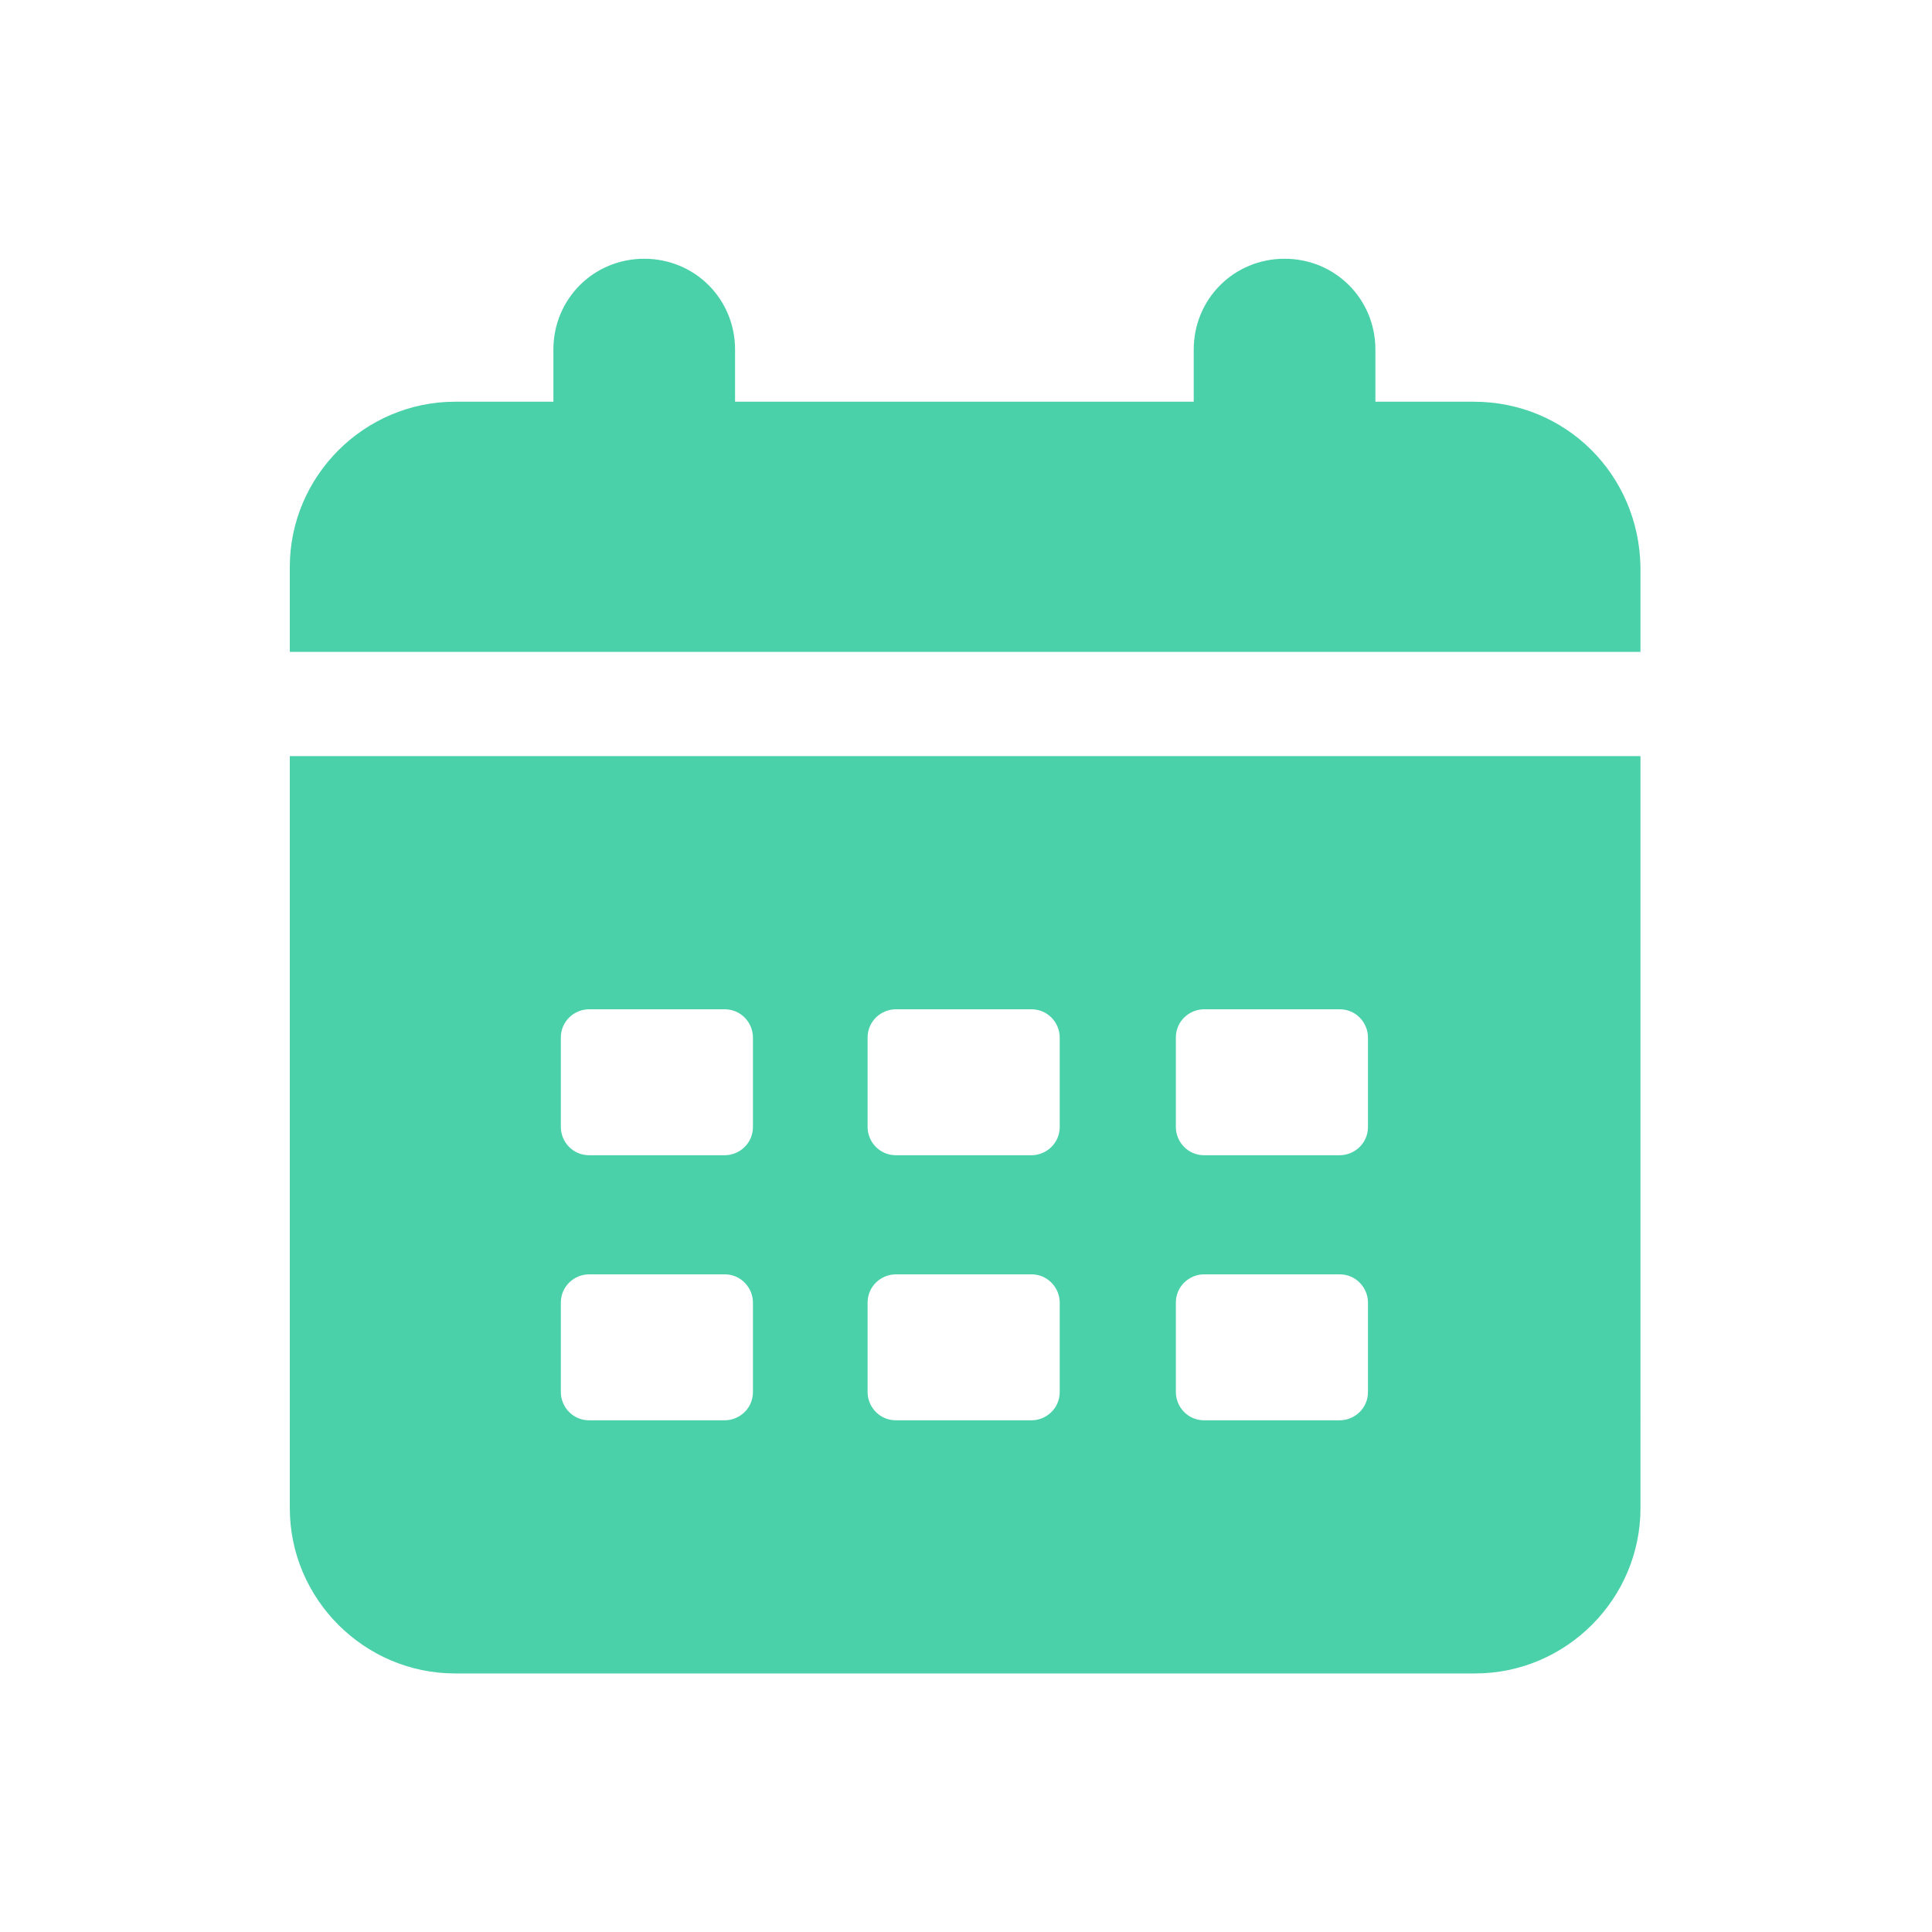
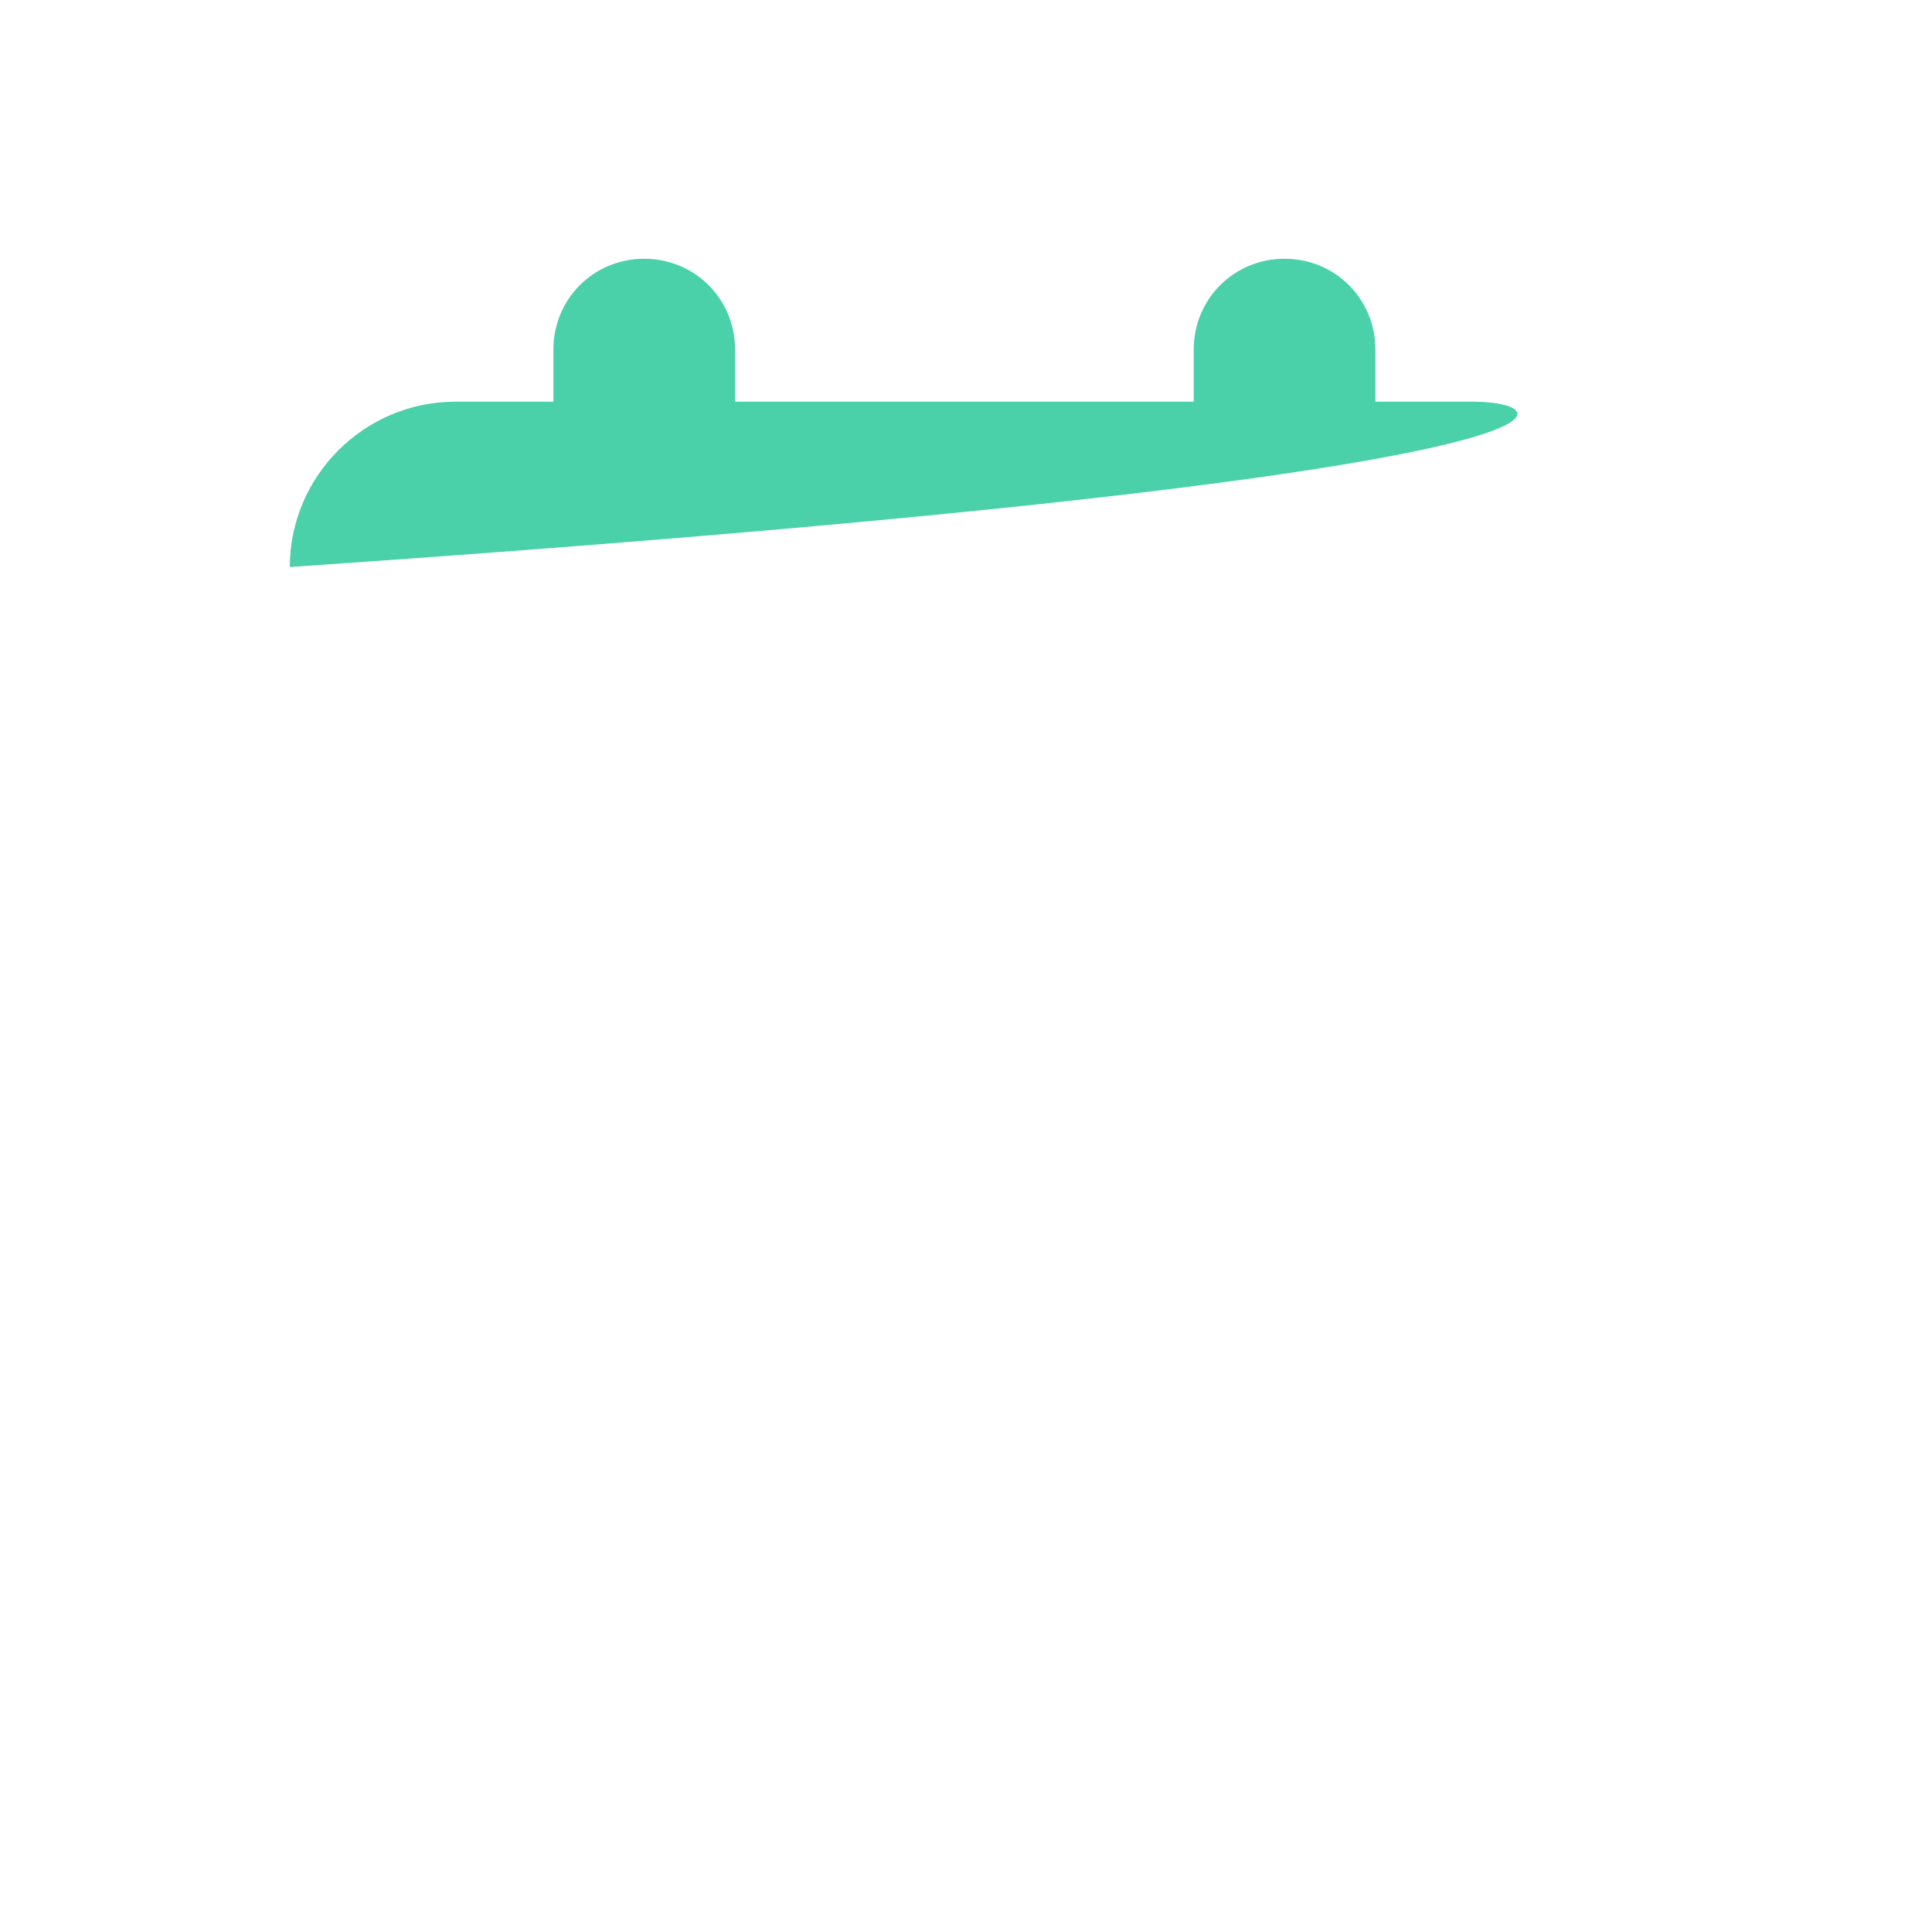
<svg xmlns="http://www.w3.org/2000/svg" width="1120" height="1120" viewBox="0 0 1120 1120" fill="none">
-   <path d="M854.313 232.878H797.335V202.66C797.335 173.31 774.025 150 744.675 150C715.325 150 692.015 173.31 692.015 202.66V232.878H426.125V202.66C426.125 173.31 402.815 150 373.465 150C344.115 150 320.805 173.31 320.805 202.66V232.878H263.827C211.167 232.878 168.003 276.042 168.003 328.702V377.912H950.997V328.702C950.13 275.174 907.827 232.878 854.305 232.878H854.313Z" fill="#4AD1A9" />
-   <path d="M168.006 874.291C168.006 926.951 211.17 970.115 263.83 970.115H855.176C907.836 970.115 951 926.951 951 874.291L950.994 438.335H168L168.006 874.291ZM681.657 601.495C681.657 591.998 689.425 585.091 698.061 585.091H776.621C786.117 585.091 793.025 592.859 793.025 601.495V653.294C793.025 662.791 785.257 669.698 776.621 669.698H698.061C688.564 669.698 681.657 661.93 681.657 653.294V601.495ZM681.657 755.158C681.657 745.662 689.425 738.754 698.061 738.754H776.621C786.117 738.754 793.025 746.523 793.025 755.158V806.958C793.025 816.455 785.257 823.362 776.621 823.362H698.061C688.564 823.362 681.657 815.594 681.657 806.958V755.158ZM502.958 601.495C502.958 591.998 510.726 585.091 519.362 585.091H597.922C607.418 585.091 614.326 592.859 614.326 601.495V653.294C614.326 662.791 606.558 669.698 597.922 669.698H519.362C509.866 669.698 502.958 661.93 502.958 653.294V601.495ZM502.958 755.158C502.958 745.662 510.726 738.754 519.362 738.754H597.922C607.418 738.754 614.326 746.523 614.326 755.158V806.958C614.326 816.455 606.558 823.362 597.922 823.362H519.362C509.866 823.362 502.958 815.594 502.958 806.958V755.158ZM325.123 601.495C325.123 591.998 332.891 585.091 341.527 585.091H420.087C429.583 585.091 436.49 592.859 436.49 601.495V653.294C436.49 662.791 428.722 669.698 420.087 669.698H341.527C332.03 669.698 325.123 661.93 325.123 653.294V601.495ZM325.123 755.158C325.123 745.662 332.891 738.754 341.527 738.754H420.087C429.583 738.754 436.49 746.523 436.49 755.158V806.958C436.49 816.455 428.722 823.362 420.087 823.362H341.527C332.03 823.362 325.123 815.594 325.123 806.958V755.158Z" fill="#4AD1A9" />
+   <path d="M854.313 232.878H797.335V202.66C797.335 173.31 774.025 150 744.675 150C715.325 150 692.015 173.31 692.015 202.66V232.878H426.125V202.66C426.125 173.31 402.815 150 373.465 150C344.115 150 320.805 173.31 320.805 202.66V232.878H263.827C211.167 232.878 168.003 276.042 168.003 328.702V377.912V328.702C950.13 275.174 907.827 232.878 854.305 232.878H854.313Z" fill="#4AD1A9" />
</svg>